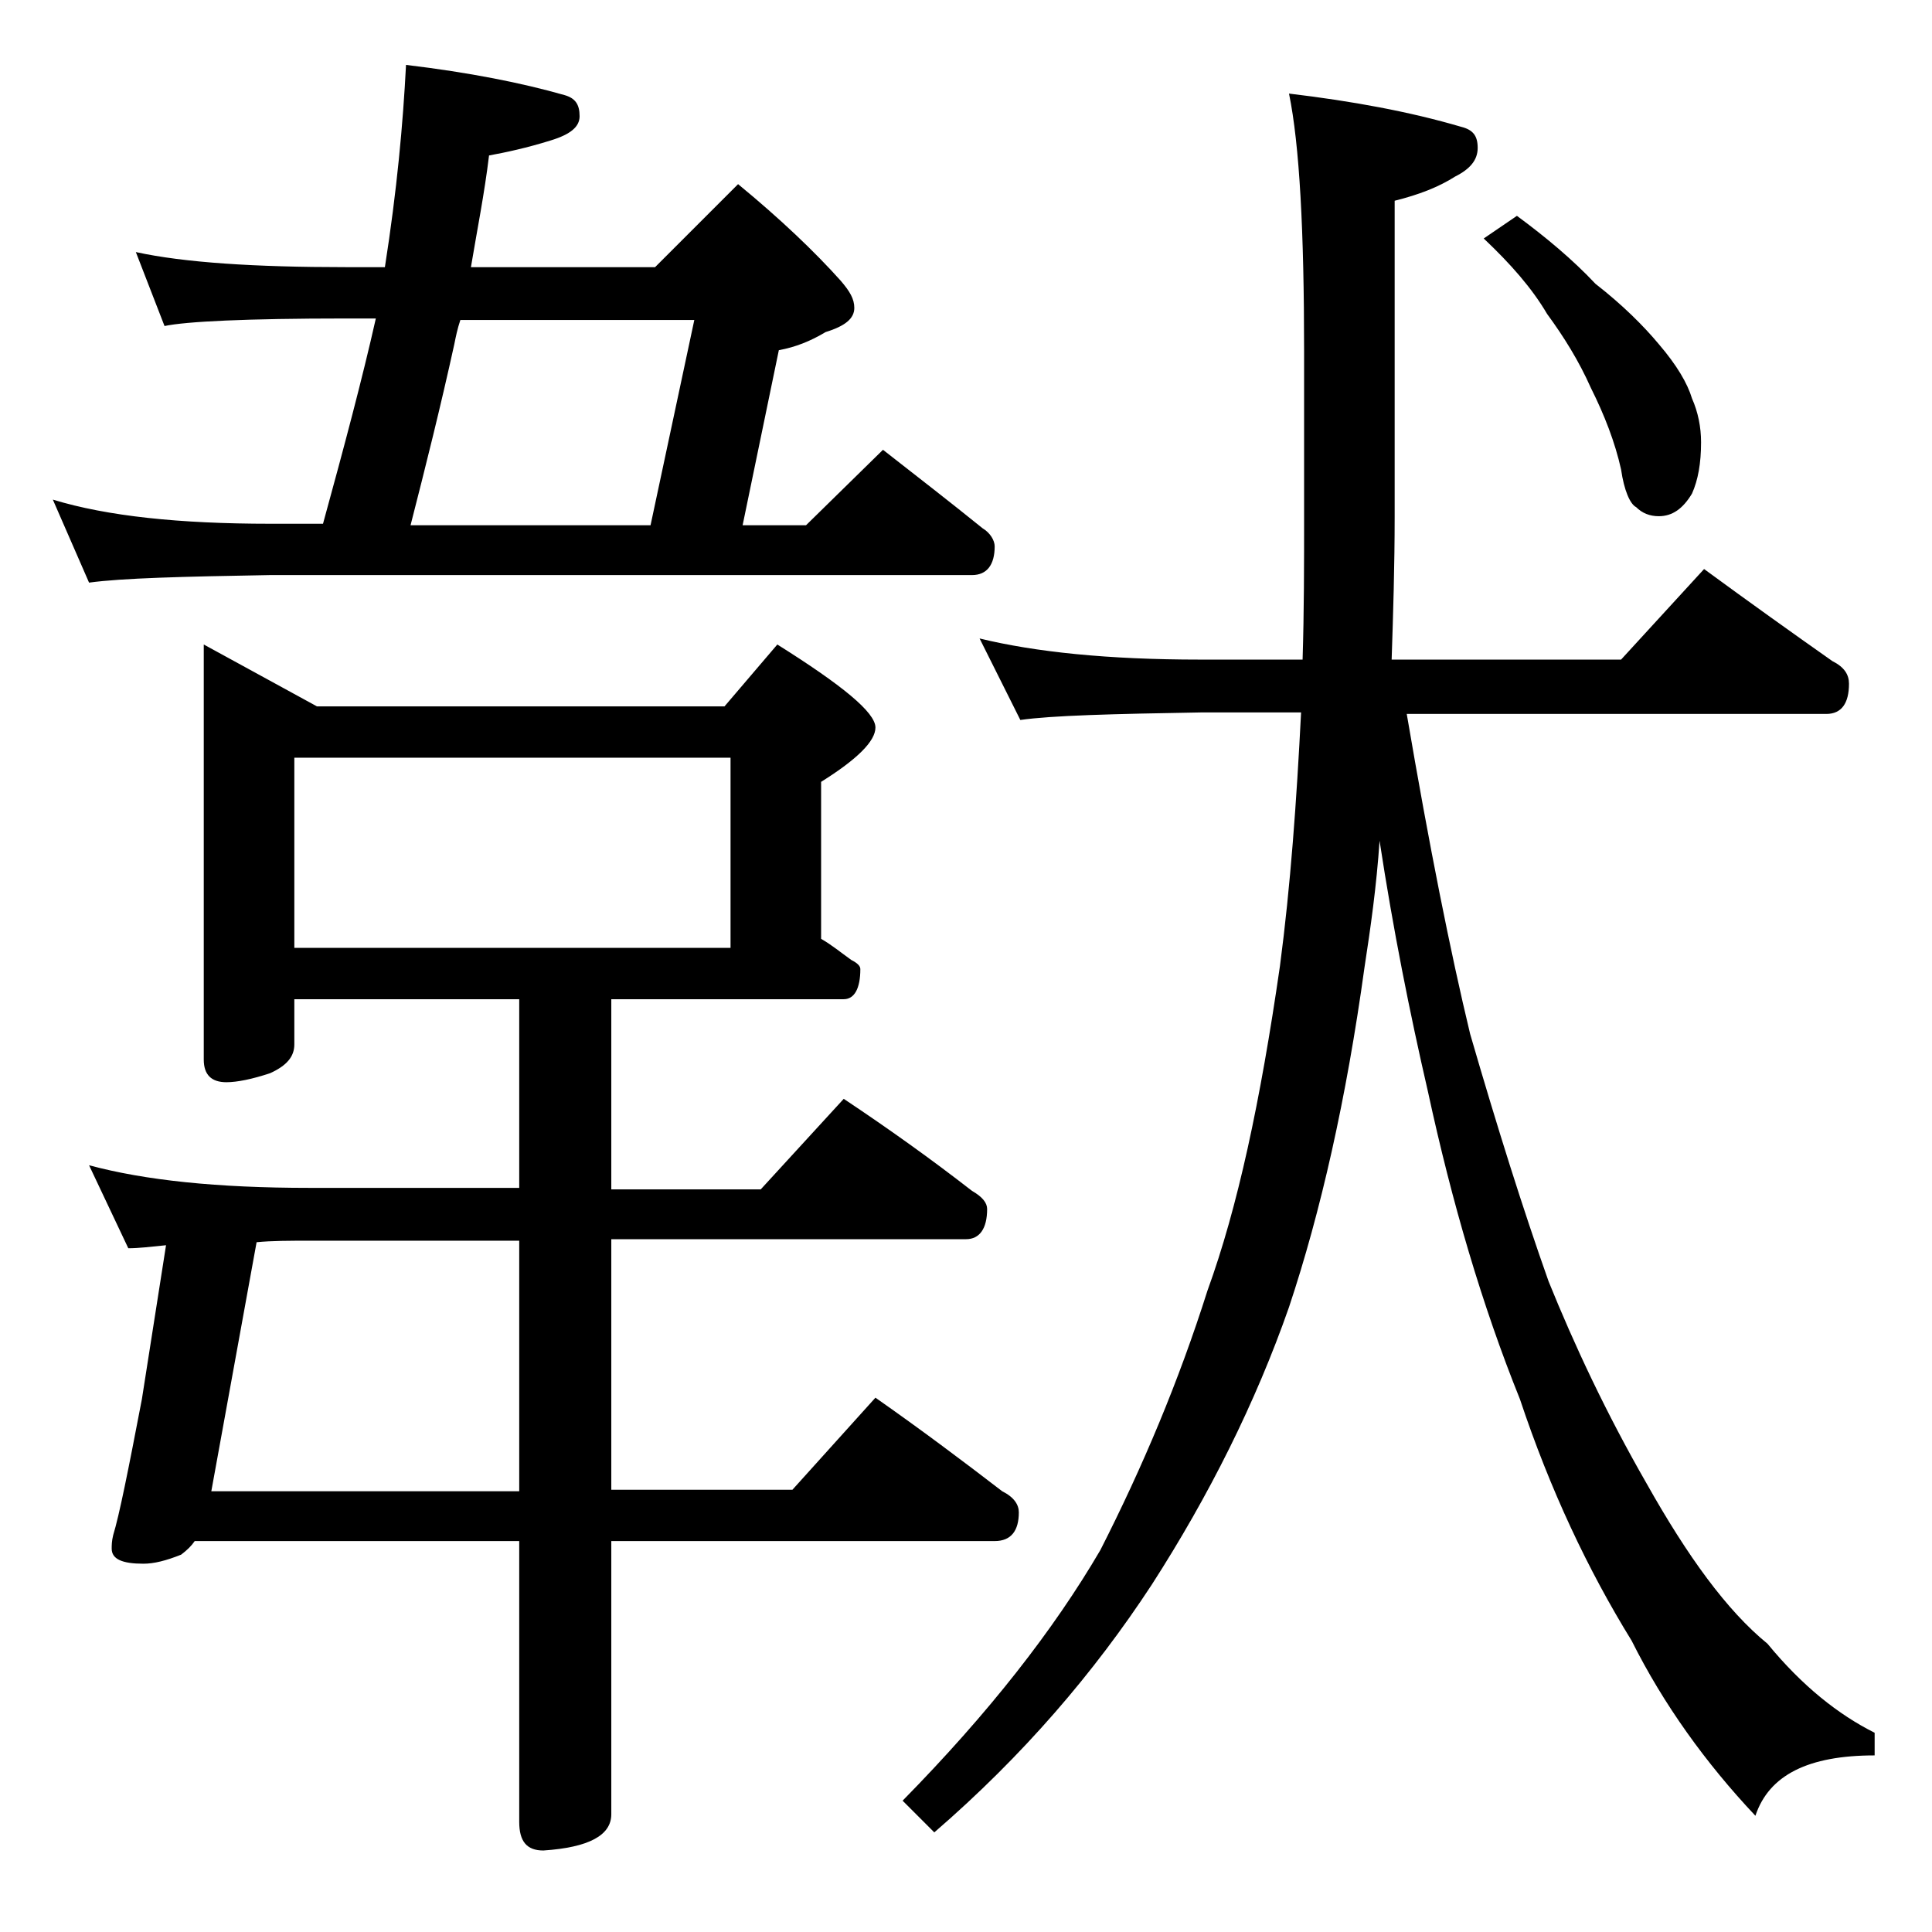
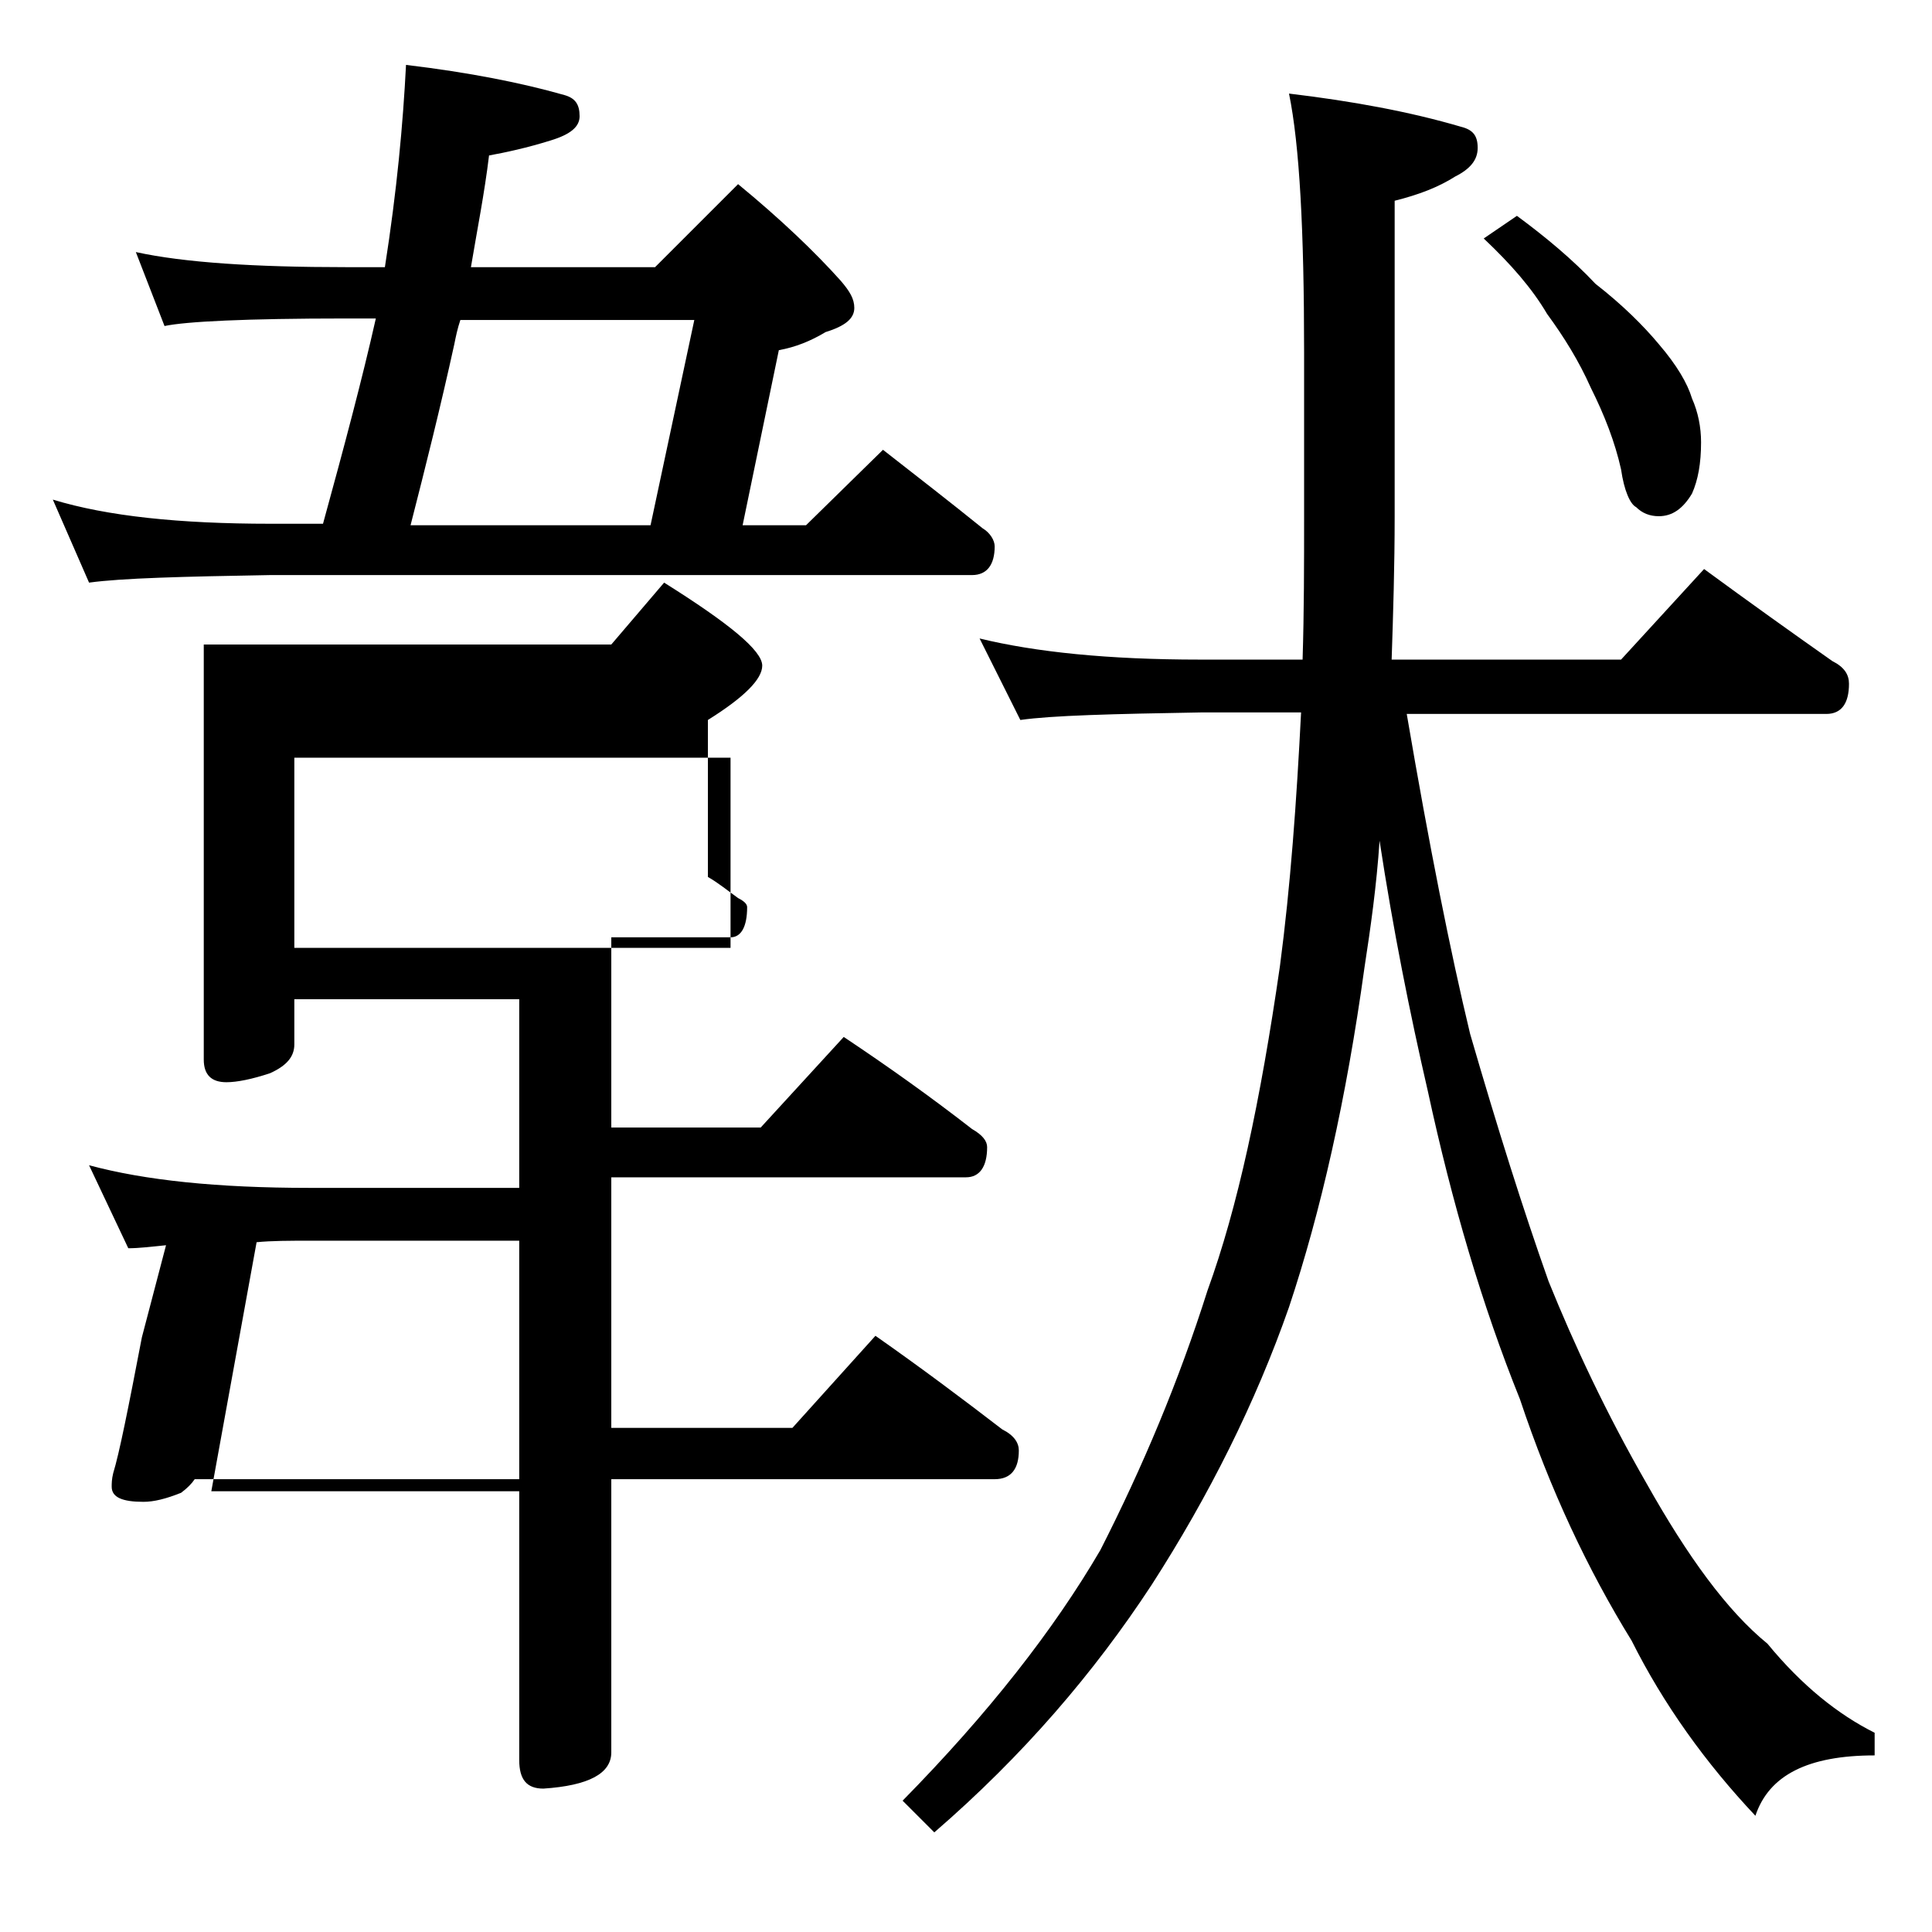
<svg xmlns="http://www.w3.org/2000/svg" version="1.1" id="Layer_1" x="0px" y="0px" viewBox="0 0 128 128" enable-background="new 0 0 128 128" xml:space="preserve">
-   <path d="M9,16.7c3.2,0.7,7.9,1,13.9,1h2.6c0.8-5.1,1.2-9.5,1.4-13.4c4.2,0.5,7.7,1.2,10.5,2c0.7,0.2,1,0.6,1,1.4  c0,0.7-0.6,1.2-1.9,1.6c-1.6,0.5-3,0.8-4.1,1c-0.3,2.5-0.8,5-1.2,7.4h12.2l5.5-5.5c2.8,2.3,5.1,4.5,6.8,6.4c0.6,0.7,0.9,1.2,0.9,1.8  c0,0.7-0.6,1.2-1.9,1.6c-1,0.6-2,1-3.1,1.2l-2.4,11.6h4.2l5.1-5c2.3,1.8,4.5,3.5,6.6,5.2c0.5,0.3,0.8,0.8,0.8,1.2  c0,1.2-0.5,1.9-1.5,1.9H17.9c-5.8,0.1-9.8,0.2-12,0.5l-2.4-5.5c3.6,1.1,8.4,1.6,14.4,1.6h3.5c1.4-5.1,2.6-9.6,3.5-13.6h-2  c-6.6,0-10.6,0.2-12,0.5L9,16.7z M13.5,42.7l7.5,4.1h27l3.5-4.1c4.3,2.7,6.5,4.5,6.5,5.5c0,0.9-1.2,2.1-3.6,3.6v10.4  c0.7,0.4,1.3,0.9,2,1.4c0.4,0.2,0.6,0.4,0.6,0.6c0,1.3-0.4,2-1.1,2H40.5v12.6h9.9l5.5-6c3,2,5.8,4,8.5,6.1c0.7,0.4,1,0.8,1,1.2  c0,1.3-0.5,2-1.4,2H40.5v16.6h12l5.5-6.1c3,2.1,5.8,4.2,8.4,6.2c0.8,0.4,1.1,0.9,1.1,1.4c0,1.2-0.5,1.9-1.6,1.9H40.5v18.1  c0,1.4-1.5,2.2-4.5,2.4c-1.1,0-1.6-0.6-1.6-1.9v-18.6H12.9c-0.2,0.3-0.5,0.6-0.9,0.9c-1,0.4-1.8,0.6-2.5,0.6c-1.4,0-2.1-0.3-2.1-1  c0-0.2,0-0.5,0.1-0.9c0.4-1.3,1-4.3,1.9-9L11,82.5c-1,0.1-1.8,0.2-2.5,0.2l-2.6-5.5c3.7,1,8.5,1.5,14.6,1.5h13.9V66.2H19.5v3  c0,0.8-0.5,1.4-1.6,1.9c-1.2,0.4-2.2,0.6-2.9,0.6c-1,0-1.5-0.5-1.5-1.5V42.7z M17,82.3l-3,16.5h20.4V82.2H20.5  C19.2,82.2,18,82.2,17,82.3z M19.5,62.8h28.9V50.2H19.5V62.8z M27.2,34.8h15.9L46,21.2H30.5c-0.2,0.6-0.3,1.1-0.4,1.6  C29.2,26.9,28.2,30.9,27.2,34.8z M64.9,42.3c3.7,0.9,8.5,1.4,14.6,1.4h6.8c0.1-3.2,0.1-6.3,0.1-9.5V23.3c0-8-0.3-13.7-1-17.1  c4.2,0.5,8,1.2,11.4,2.2c0.8,0.2,1.1,0.6,1.1,1.4s-0.5,1.4-1.5,1.9c-1.1,0.7-2.4,1.2-4,1.6v20.9c0,3.3-0.1,6.5-0.2,9.5h15.2l5.5-6  c3,2.2,5.8,4.2,8.5,6.1c0.8,0.4,1.1,0.9,1.1,1.5c0,1.3-0.5,2-1.5,2H93.2c1.5,8.8,2.9,15.8,4.2,21.2c1.8,6.2,3.5,11.6,5.2,16.4  c1.7,4.2,3.8,8.7,6.5,13.4c2.7,4.8,5.3,8.4,8,10.6c2.3,2.8,4.7,4.7,7.1,5.9v1.5c-4.4,0-7,1.3-7.9,4c-3.3-3.5-6.1-7.4-8.2-11.6  c-2.9-4.7-5.4-10-7.4-16c-2.5-6.2-4.5-13-6.1-20.4c-1.2-5.2-2.3-10.7-3.2-16.6c-0.2,3-0.6,5.8-1,8.4c-1.2,8.7-2.9,16.2-5,22.5  c-2.2,6.3-5.3,12.5-9.1,18.4c-3.8,5.8-8.5,11.3-14.4,16.4l-2.1-2.1c5.7-5.8,10-11.3,13.1-16.6c2.8-5.5,5.2-11.2,7.1-17.2  C82,80,83.5,73,84.8,64c0.7-5.3,1.1-10.9,1.4-16.8h-6.6c-5.9,0.1-9.9,0.2-12,0.5L64.9,42.3z M100.5,14.3c1.9,1.4,3.7,2.9,5.2,4.5  c1.8,1.4,3.2,2.8,4.2,4c1.2,1.4,1.9,2.6,2.2,3.6c0.4,0.9,0.6,1.9,0.6,2.9c0,1.4-0.2,2.5-0.6,3.4c-0.6,1-1.3,1.5-2.2,1.5  c-0.6,0-1.1-0.2-1.5-0.6c-0.4-0.2-0.8-1.1-1-2.5c-0.4-1.8-1.1-3.6-2-5.4c-0.8-1.8-1.8-3.4-2.9-4.9c-1-1.7-2.4-3.3-4.2-5L100.5,14.3z  " />
+   <path d="M9,16.7c3.2,0.7,7.9,1,13.9,1h2.6c0.8-5.1,1.2-9.5,1.4-13.4c4.2,0.5,7.7,1.2,10.5,2c0.7,0.2,1,0.6,1,1.4  c0,0.7-0.6,1.2-1.9,1.6c-1.6,0.5-3,0.8-4.1,1c-0.3,2.5-0.8,5-1.2,7.4h12.2l5.5-5.5c2.8,2.3,5.1,4.5,6.8,6.4c0.6,0.7,0.9,1.2,0.9,1.8  c0,0.7-0.6,1.2-1.9,1.6c-1,0.6-2,1-3.1,1.2l-2.4,11.6h4.2l5.1-5c2.3,1.8,4.5,3.5,6.6,5.2c0.5,0.3,0.8,0.8,0.8,1.2  c0,1.2-0.5,1.9-1.5,1.9H17.9c-5.8,0.1-9.8,0.2-12,0.5l-2.4-5.5c3.6,1.1,8.4,1.6,14.4,1.6h3.5c1.4-5.1,2.6-9.6,3.5-13.6h-2  c-6.6,0-10.6,0.2-12,0.5L9,16.7z M13.5,42.7h27l3.5-4.1c4.3,2.7,6.5,4.5,6.5,5.5c0,0.9-1.2,2.1-3.6,3.6v10.4  c0.7,0.4,1.3,0.9,2,1.4c0.4,0.2,0.6,0.4,0.6,0.6c0,1.3-0.4,2-1.1,2H40.5v12.6h9.9l5.5-6c3,2,5.8,4,8.5,6.1c0.7,0.4,1,0.8,1,1.2  c0,1.3-0.5,2-1.4,2H40.5v16.6h12l5.5-6.1c3,2.1,5.8,4.2,8.4,6.2c0.8,0.4,1.1,0.9,1.1,1.4c0,1.2-0.5,1.9-1.6,1.9H40.5v18.1  c0,1.4-1.5,2.2-4.5,2.4c-1.1,0-1.6-0.6-1.6-1.9v-18.6H12.9c-0.2,0.3-0.5,0.6-0.9,0.9c-1,0.4-1.8,0.6-2.5,0.6c-1.4,0-2.1-0.3-2.1-1  c0-0.2,0-0.5,0.1-0.9c0.4-1.3,1-4.3,1.9-9L11,82.5c-1,0.1-1.8,0.2-2.5,0.2l-2.6-5.5c3.7,1,8.5,1.5,14.6,1.5h13.9V66.2H19.5v3  c0,0.8-0.5,1.4-1.6,1.9c-1.2,0.4-2.2,0.6-2.9,0.6c-1,0-1.5-0.5-1.5-1.5V42.7z M17,82.3l-3,16.5h20.4V82.2H20.5  C19.2,82.2,18,82.2,17,82.3z M19.5,62.8h28.9V50.2H19.5V62.8z M27.2,34.8h15.9L46,21.2H30.5c-0.2,0.6-0.3,1.1-0.4,1.6  C29.2,26.9,28.2,30.9,27.2,34.8z M64.9,42.3c3.7,0.9,8.5,1.4,14.6,1.4h6.8c0.1-3.2,0.1-6.3,0.1-9.5V23.3c0-8-0.3-13.7-1-17.1  c4.2,0.5,8,1.2,11.4,2.2c0.8,0.2,1.1,0.6,1.1,1.4s-0.5,1.4-1.5,1.9c-1.1,0.7-2.4,1.2-4,1.6v20.9c0,3.3-0.1,6.5-0.2,9.5h15.2l5.5-6  c3,2.2,5.8,4.2,8.5,6.1c0.8,0.4,1.1,0.9,1.1,1.5c0,1.3-0.5,2-1.5,2H93.2c1.5,8.8,2.9,15.8,4.2,21.2c1.8,6.2,3.5,11.6,5.2,16.4  c1.7,4.2,3.8,8.7,6.5,13.4c2.7,4.8,5.3,8.4,8,10.6c2.3,2.8,4.7,4.7,7.1,5.9v1.5c-4.4,0-7,1.3-7.9,4c-3.3-3.5-6.1-7.4-8.2-11.6  c-2.9-4.7-5.4-10-7.4-16c-2.5-6.2-4.5-13-6.1-20.4c-1.2-5.2-2.3-10.7-3.2-16.6c-0.2,3-0.6,5.8-1,8.4c-1.2,8.7-2.9,16.2-5,22.5  c-2.2,6.3-5.3,12.5-9.1,18.4c-3.8,5.8-8.5,11.3-14.4,16.4l-2.1-2.1c5.7-5.8,10-11.3,13.1-16.6c2.8-5.5,5.2-11.2,7.1-17.2  C82,80,83.5,73,84.8,64c0.7-5.3,1.1-10.9,1.4-16.8h-6.6c-5.9,0.1-9.9,0.2-12,0.5L64.9,42.3z M100.5,14.3c1.9,1.4,3.7,2.9,5.2,4.5  c1.8,1.4,3.2,2.8,4.2,4c1.2,1.4,1.9,2.6,2.2,3.6c0.4,0.9,0.6,1.9,0.6,2.9c0,1.4-0.2,2.5-0.6,3.4c-0.6,1-1.3,1.5-2.2,1.5  c-0.6,0-1.1-0.2-1.5-0.6c-0.4-0.2-0.8-1.1-1-2.5c-0.4-1.8-1.1-3.6-2-5.4c-0.8-1.8-1.8-3.4-2.9-4.9c-1-1.7-2.4-3.3-4.2-5L100.5,14.3z  " />
</svg>